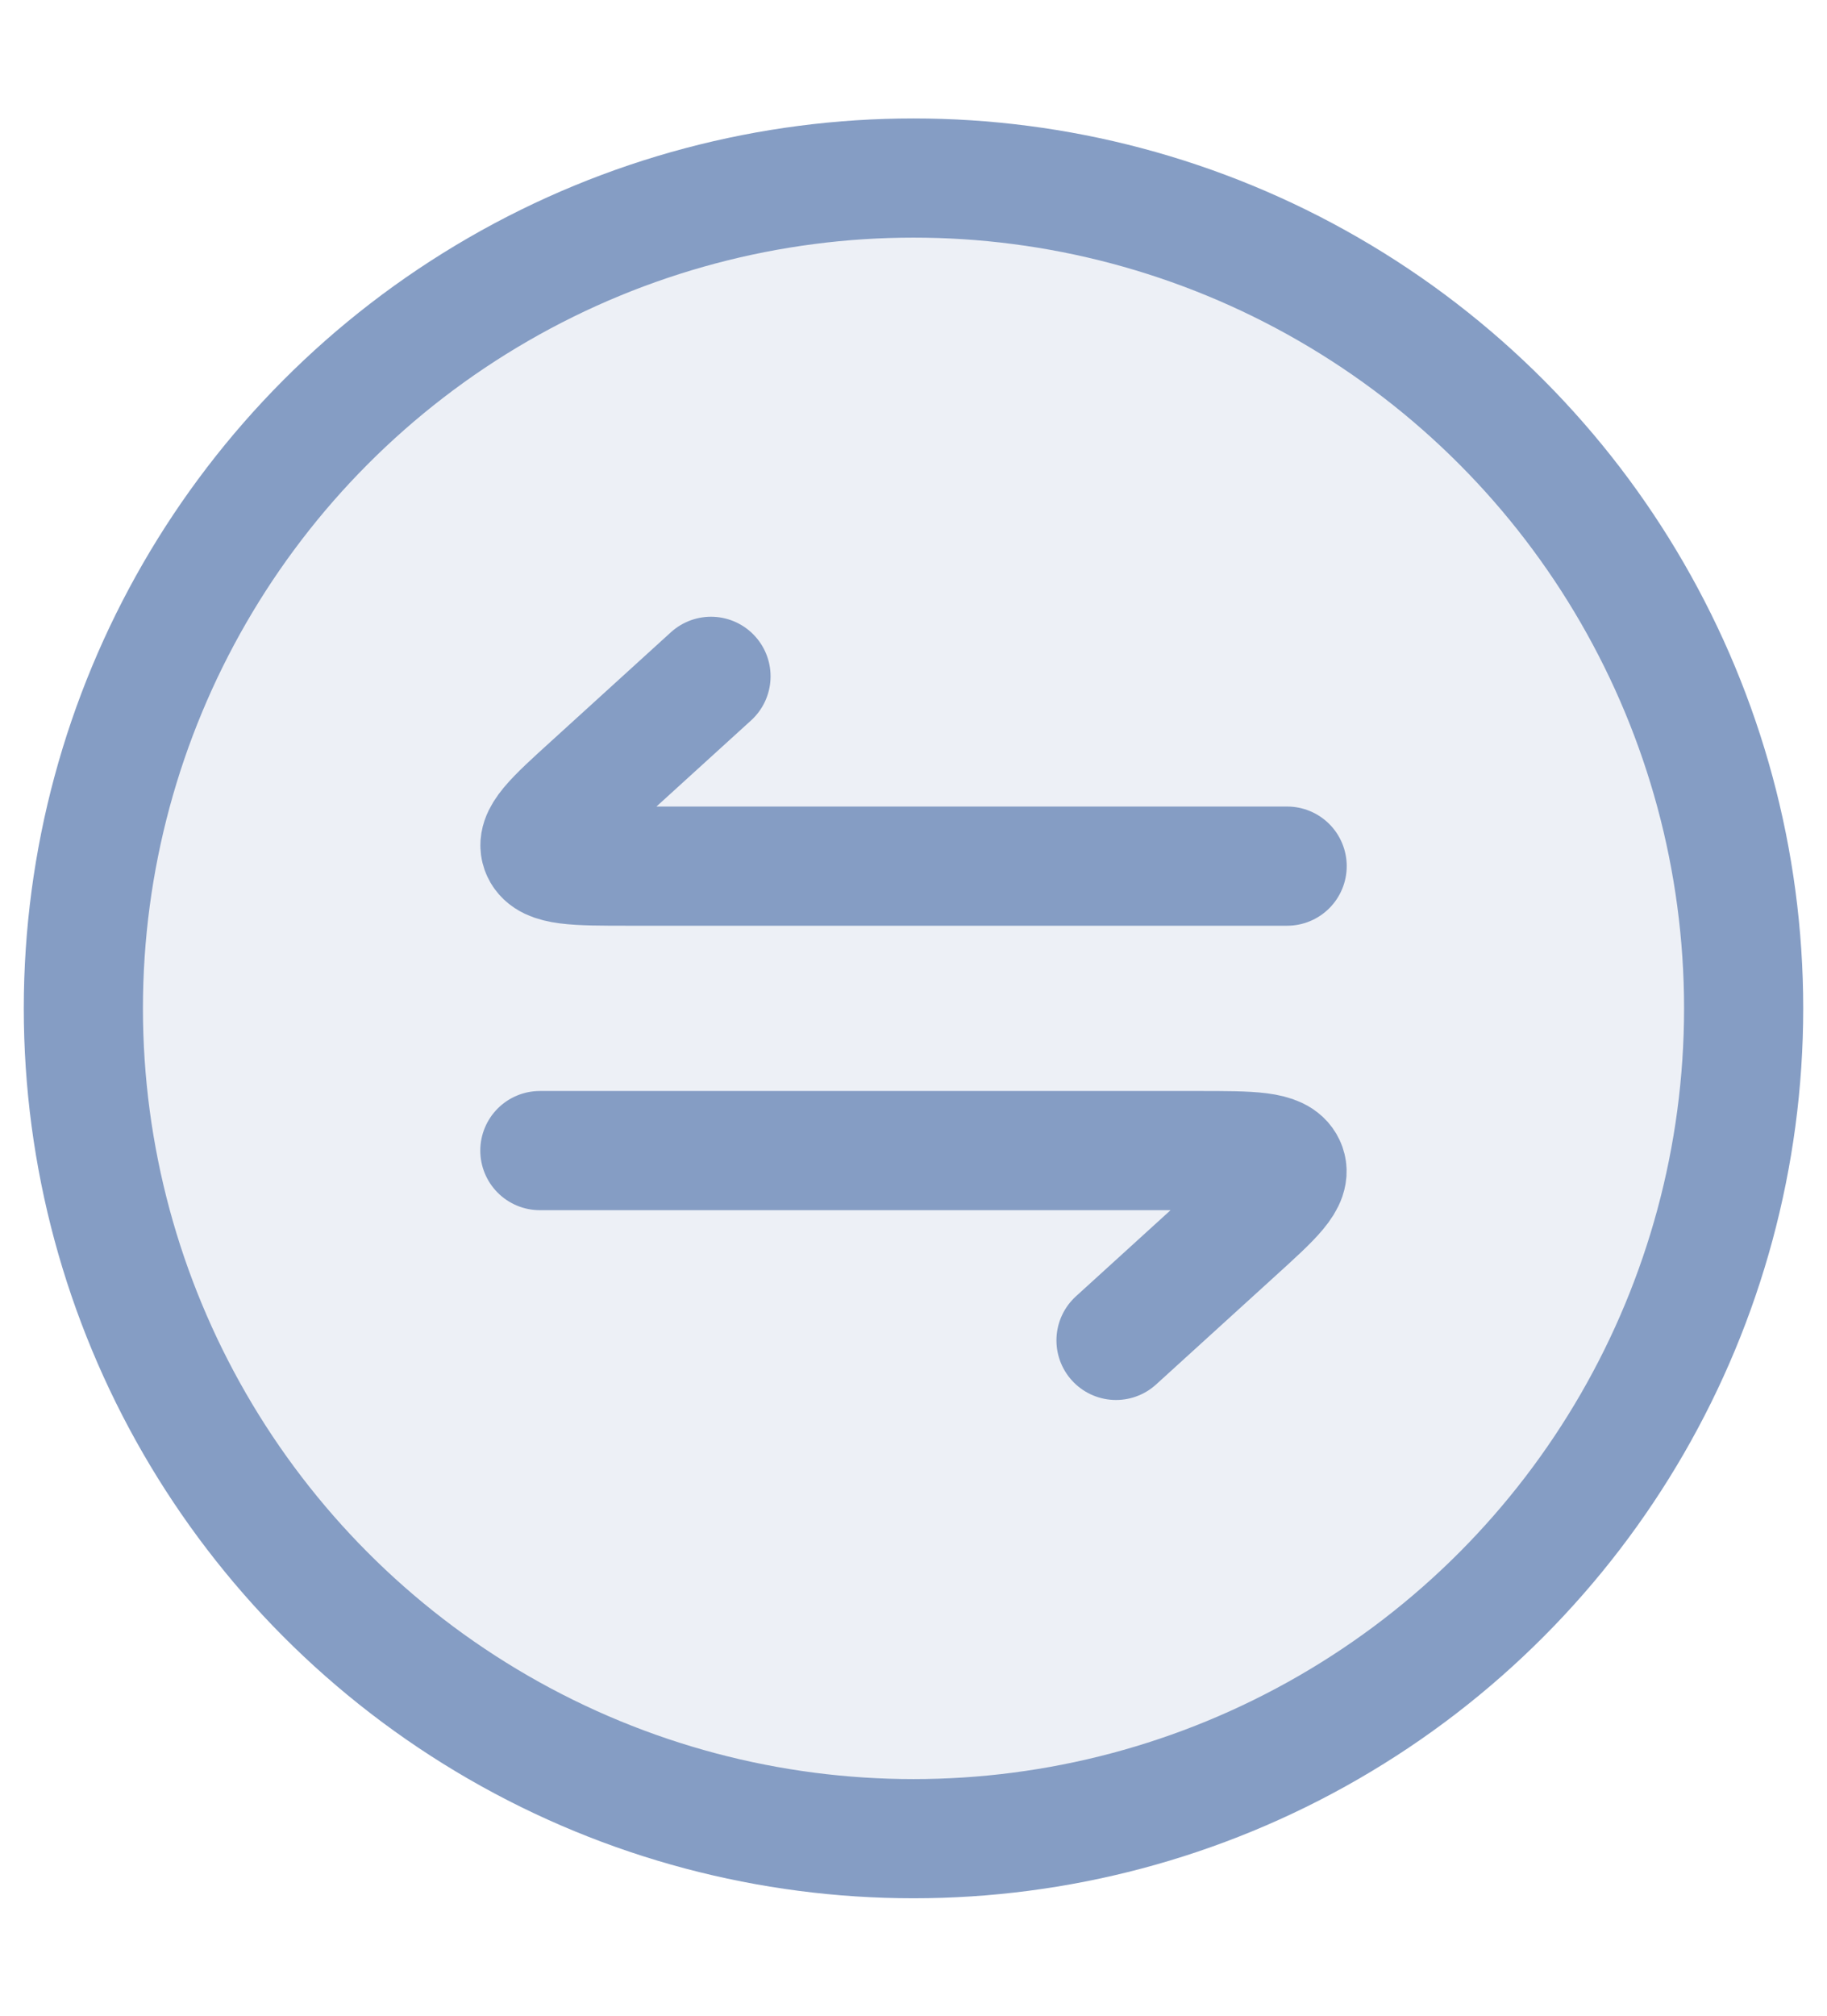
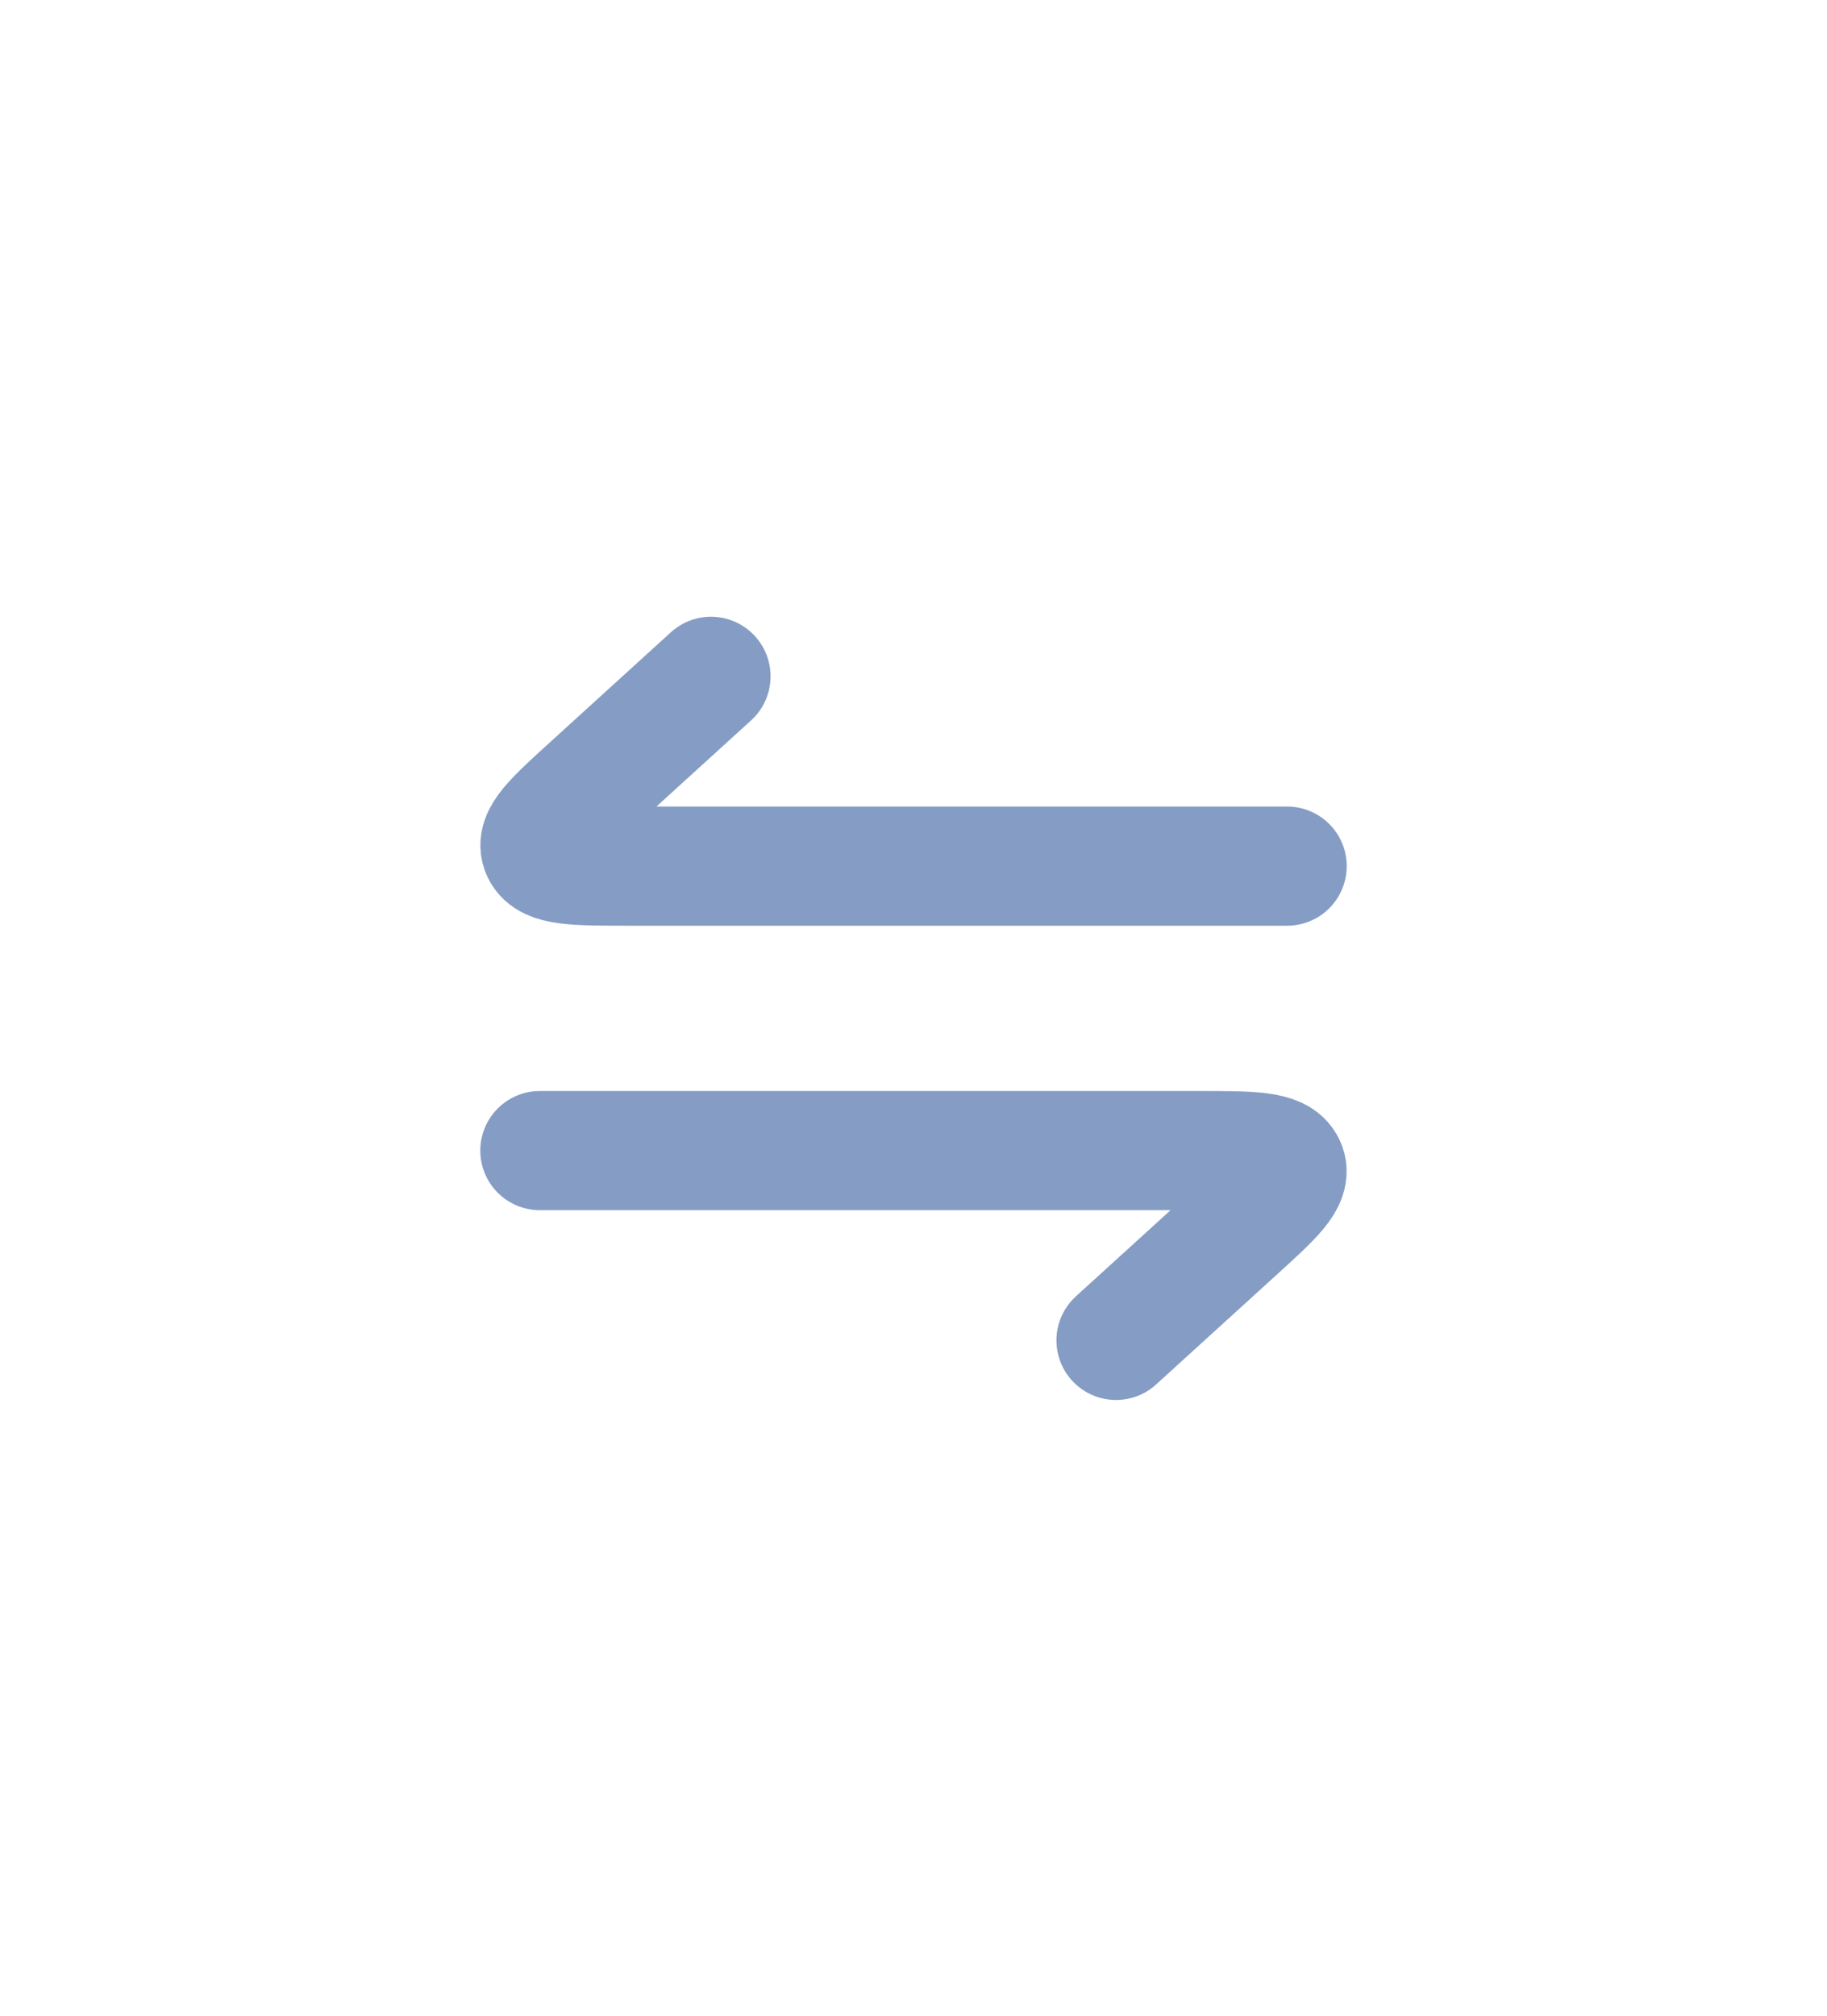
<svg xmlns="http://www.w3.org/2000/svg" id="Layer_1" data-name="Layer 1" viewBox="0 0 37.26 41.11">
  <defs>
    <style>
      .cls-1 {
        fill: #859dc4;
        stroke-width: 0px;
      }

      .cls-2 {
        opacity: .15;
      }

      .cls-3 {
        fill: none;
        stroke: #859dc4;
        stroke-linecap: round;
        stroke-width: 2.43px;
      }
    </style>
  </defs>
  <g class="cls-2">
-     <circle class="cls-1" cx="18.63" cy="20.56" r="16.93" />
-   </g>
-   <circle class="cls-3" cx="18.63" cy="20.56" r="16.93" />
+     </g>
  <path class="cls-3" d="m26.25,17.66h-13.43c-1.09,0-1.64,0-1.78-.3-.14-.3.25-.65,1.02-1.35l2.44-2.22m-3.49,9.67h13.43c1.09,0,1.64,0,1.78.3.14.3-.25.65-1.02,1.35l-2.44,2.22" />
</svg>